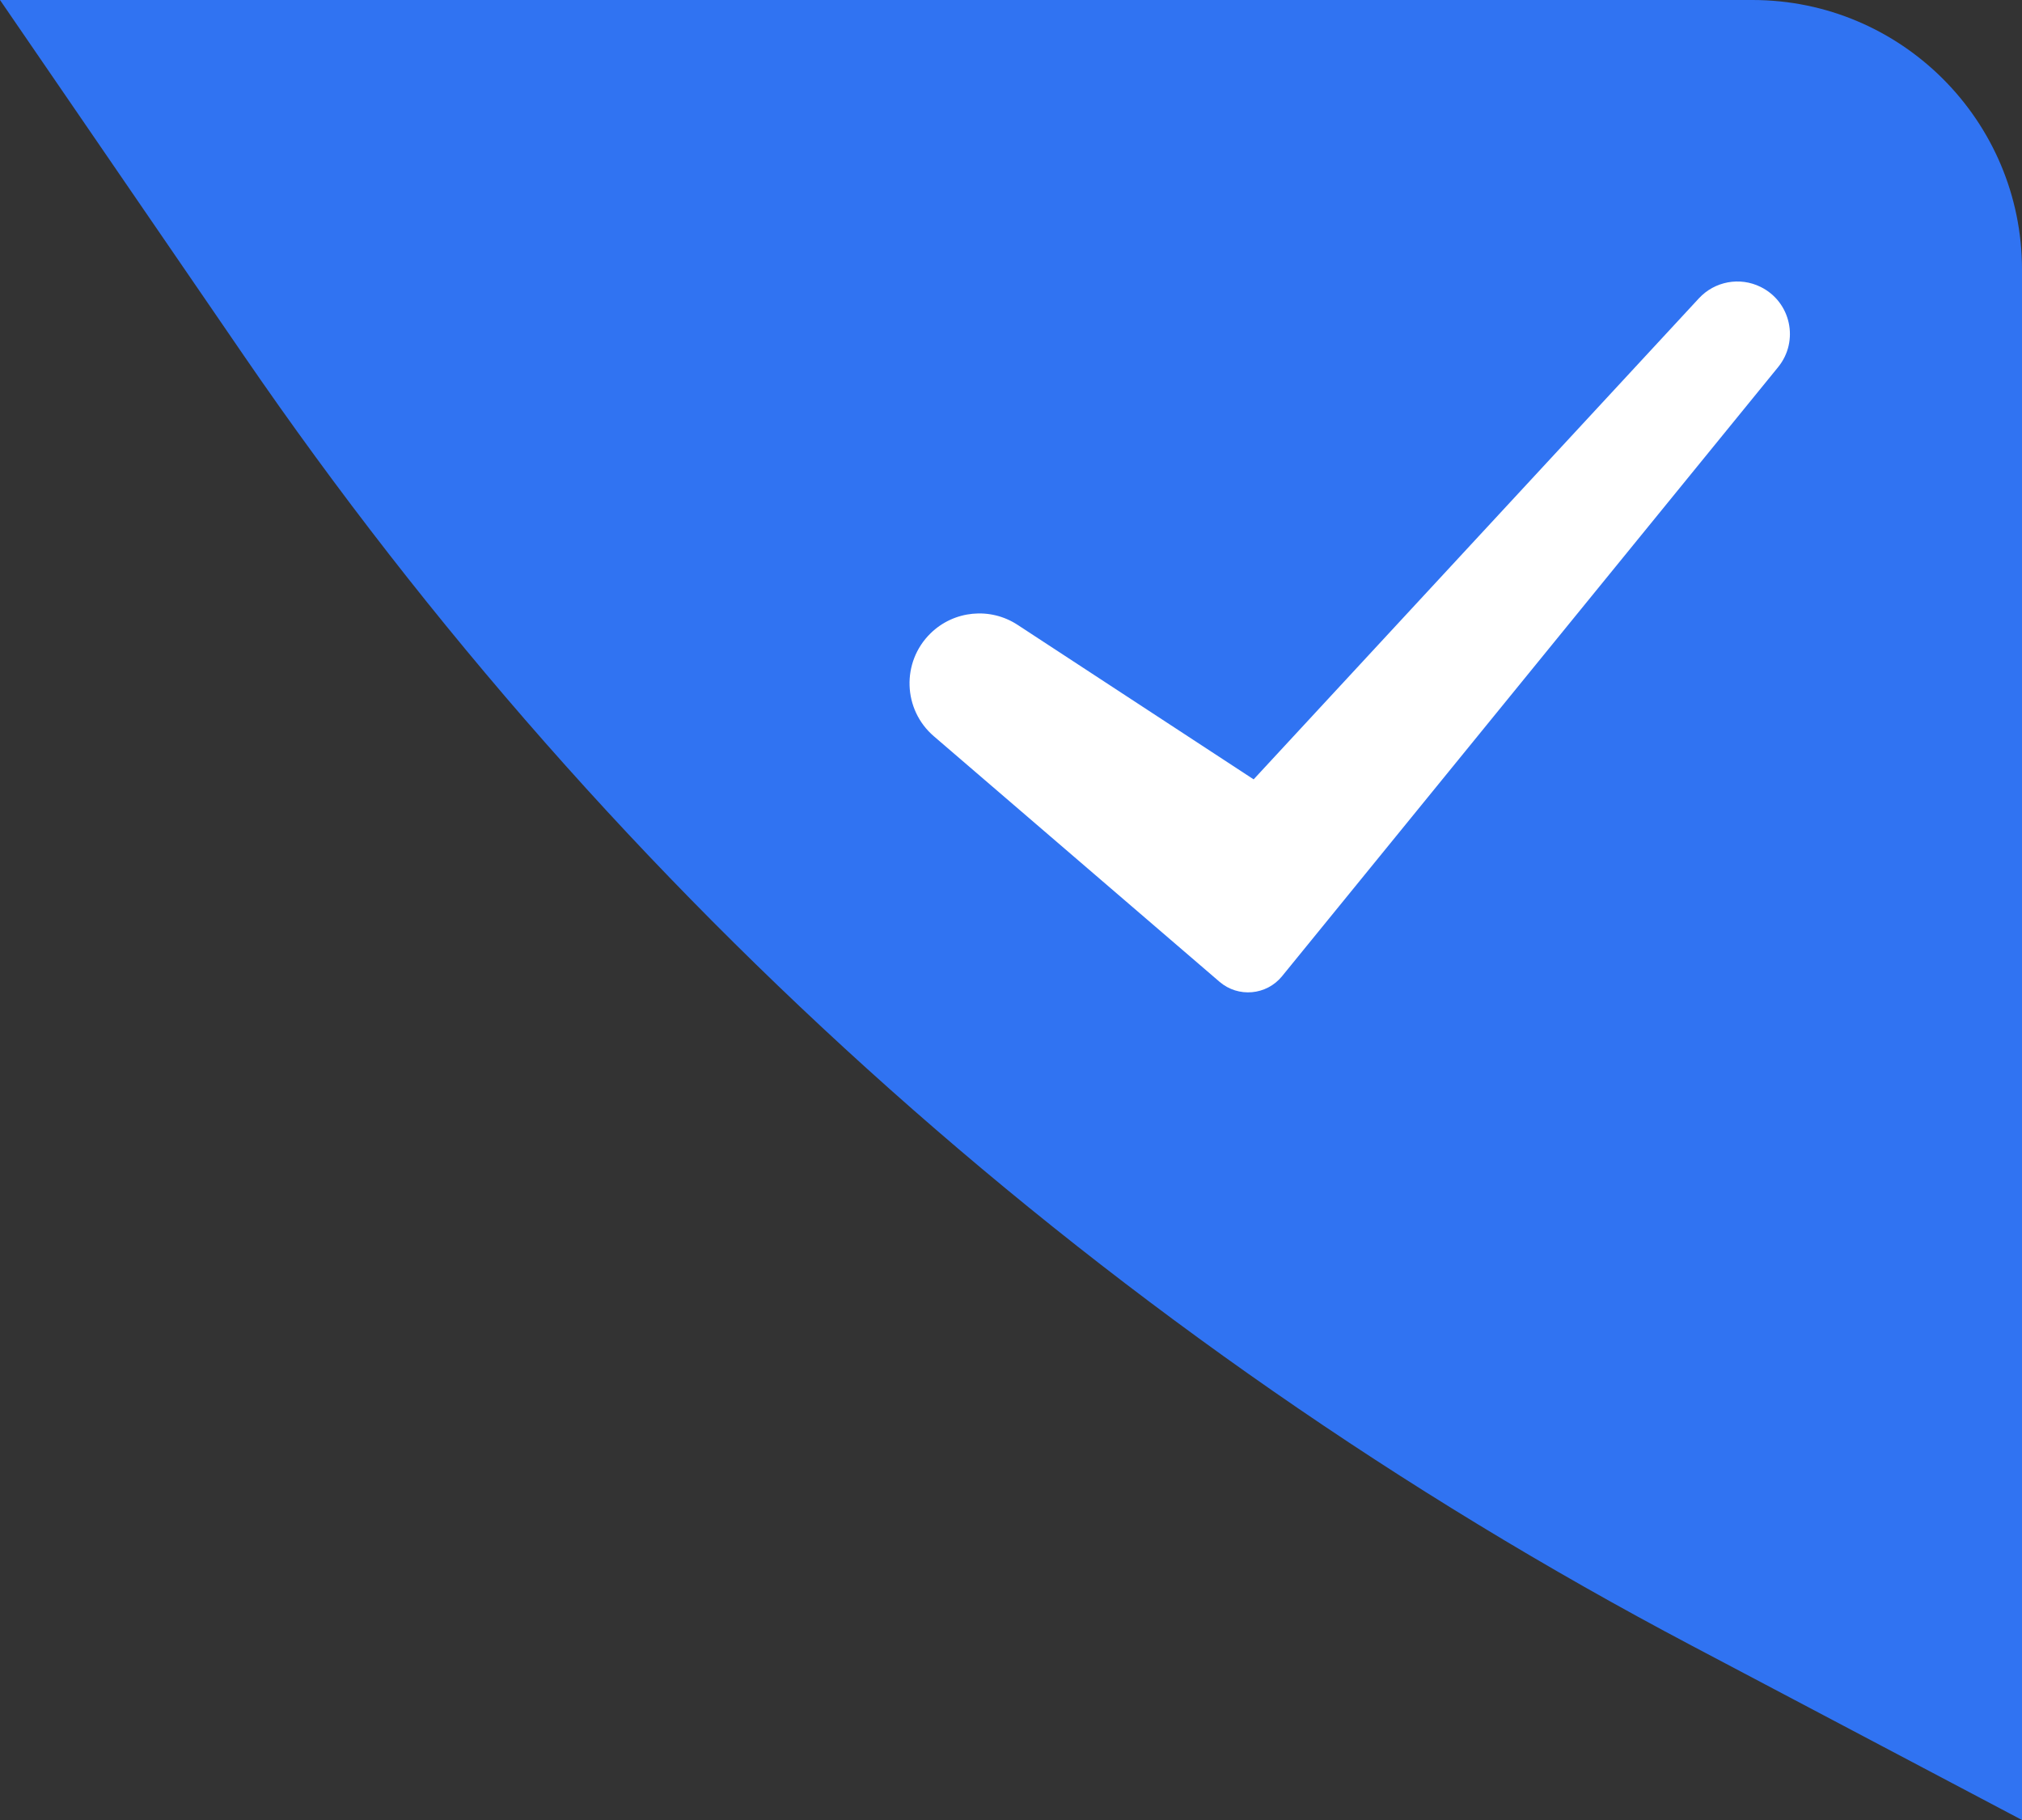
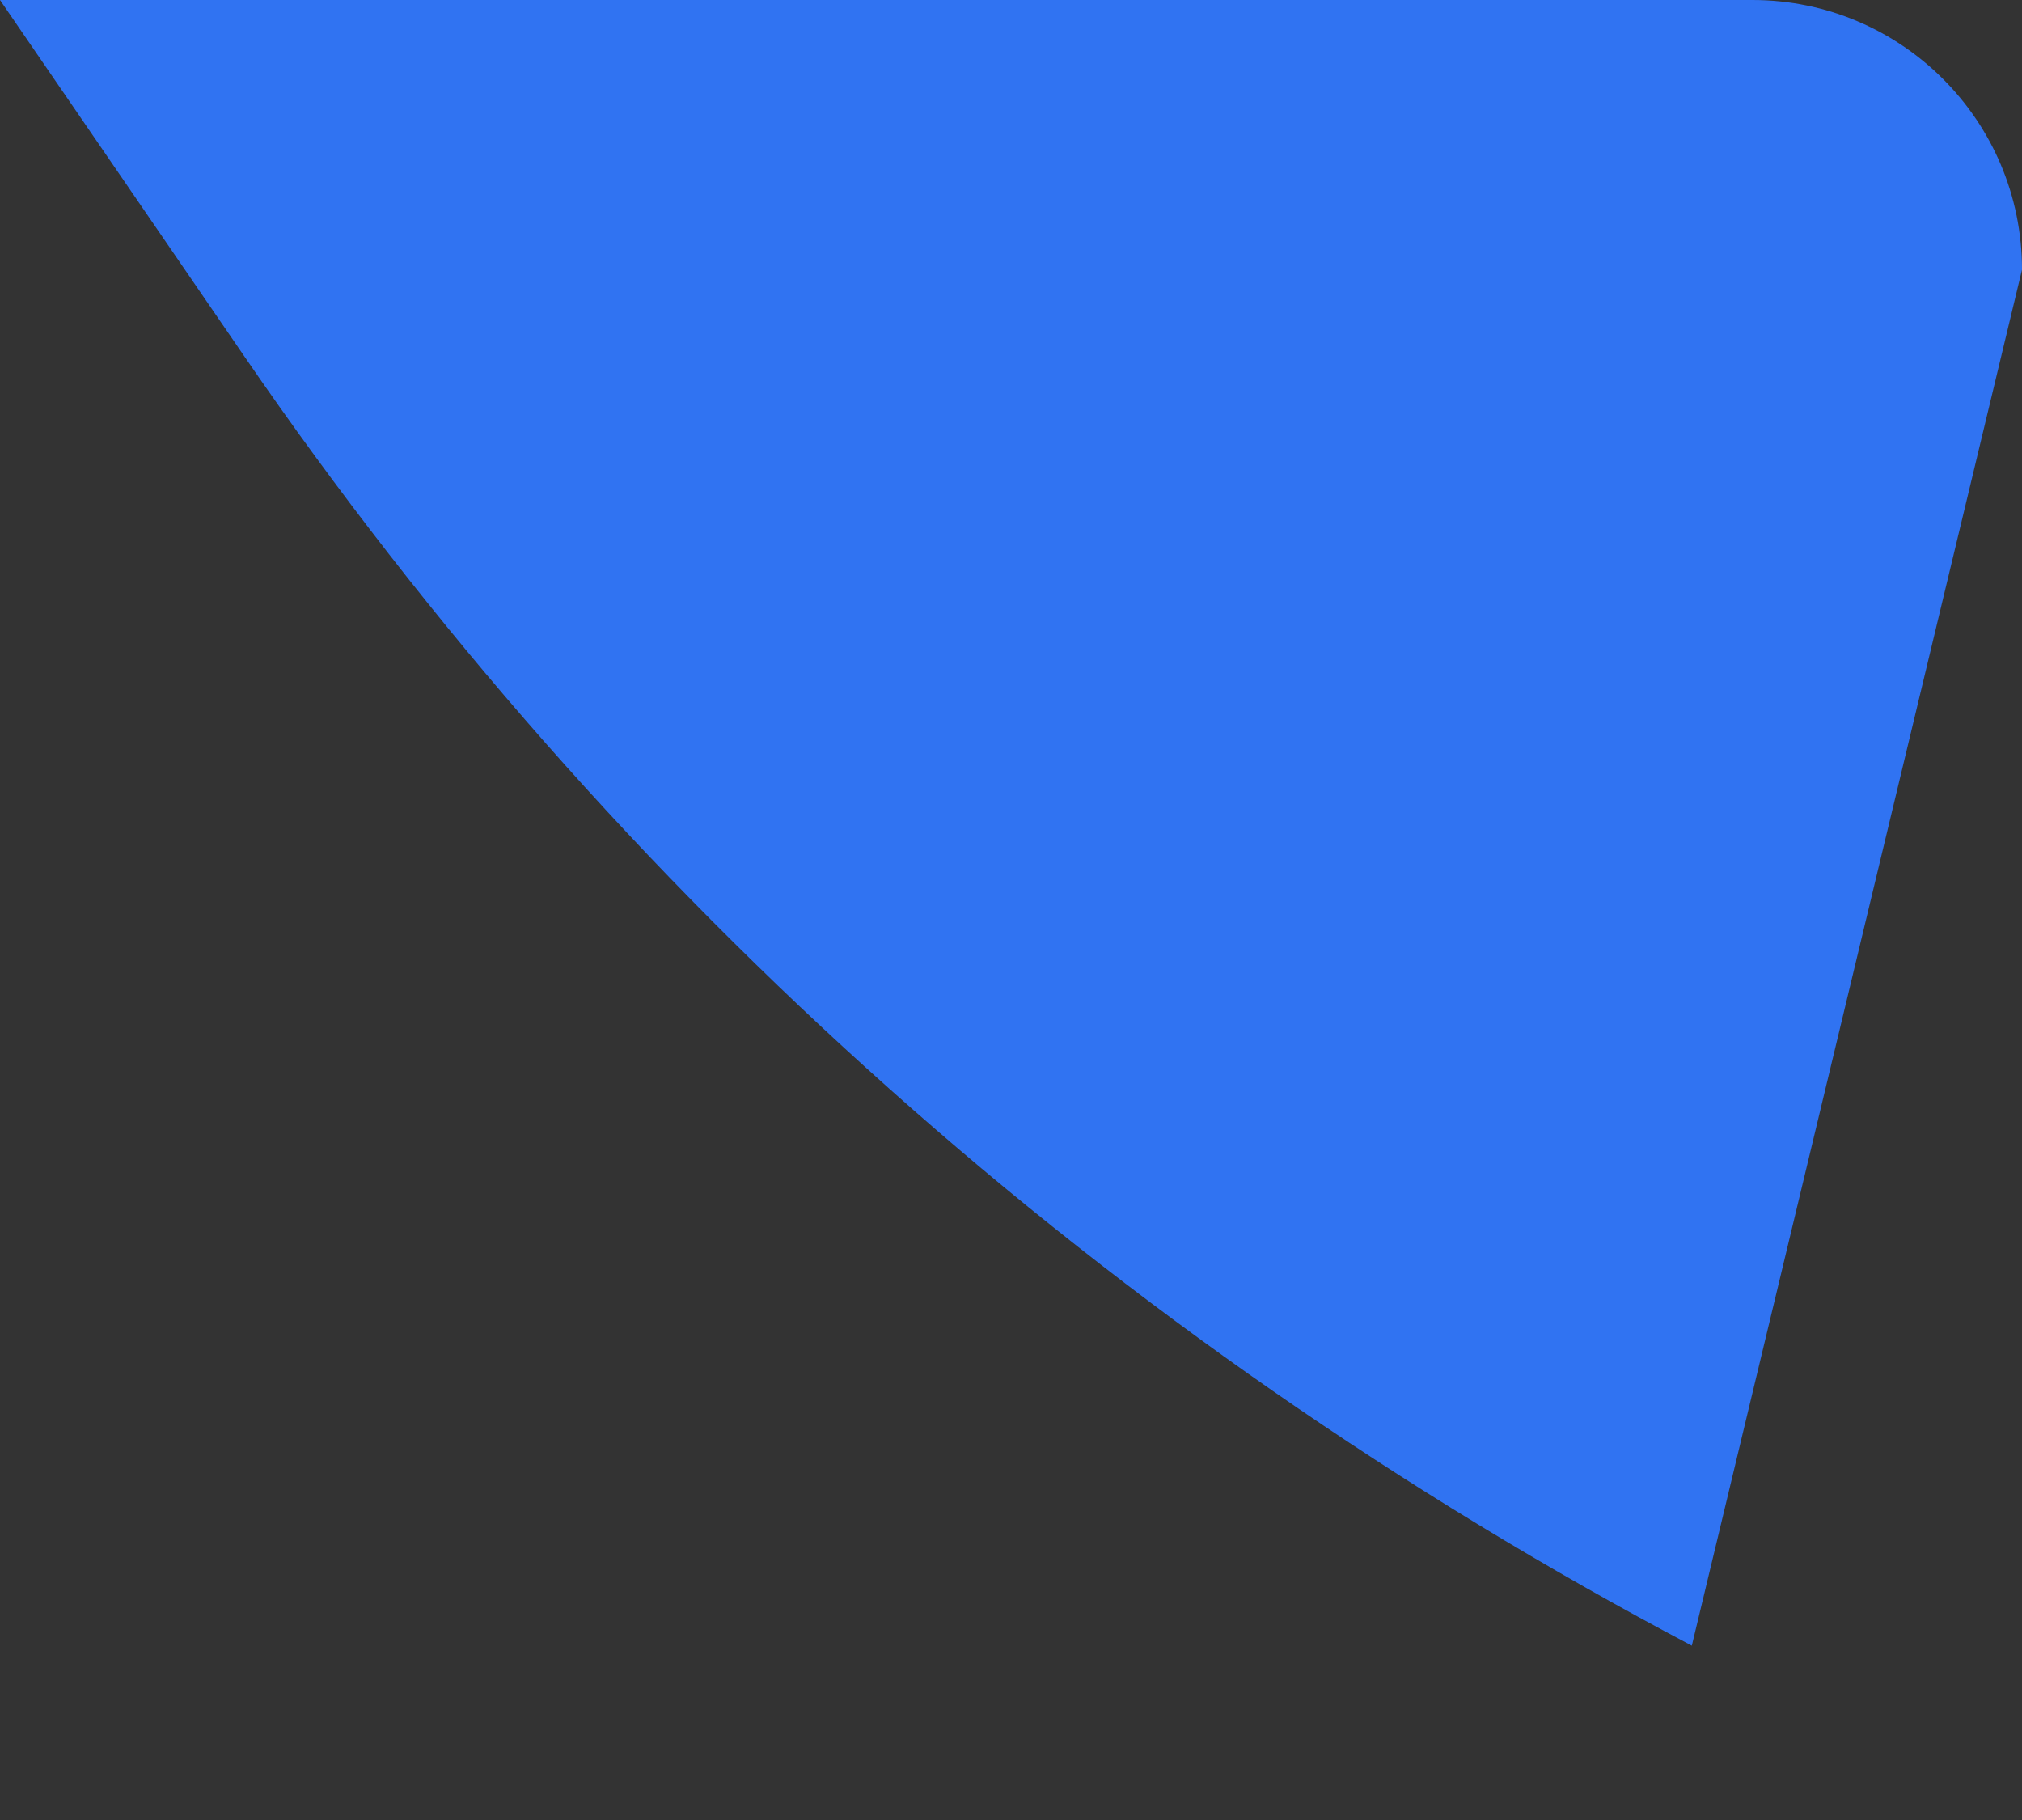
<svg xmlns="http://www.w3.org/2000/svg" width="30" height="27" viewBox="0 0 30 27" fill="none">
  <rect x="0" y="0" width="30" height="27" fill="#333333" stroke="none" />
  <g id="Group 1410098560">
-     <path id="Rectangle 8 Copy 16" fill-rule="evenodd" clip-rule="evenodd" d="M0 0H26C28.209 0 30 1.791 30 4V27L25.101 24.414C16.496 19.873 9.125 13.307 3.623 5.283L0 0Z" fill="#3073F2" />
-     <path id="Vector 192" d="M18.094 14.565L13.855 10.922C13.395 10.527 13.372 9.822 13.805 9.397C14.152 9.056 14.691 9.003 15.098 9.27L18.6 11.562L25.206 4.426C25.44 4.173 25.812 4.104 26.121 4.256C26.571 4.477 26.698 5.058 26.381 5.447L19.021 14.483C18.79 14.766 18.371 14.803 18.094 14.565Z" fill="white" />
+     <path id="Rectangle 8 Copy 16" fill-rule="evenodd" clip-rule="evenodd" d="M0 0H26C28.209 0 30 1.791 30 4L25.101 24.414C16.496 19.873 9.125 13.307 3.623 5.283L0 0Z" fill="#3073F2" />
  </g>
</svg>